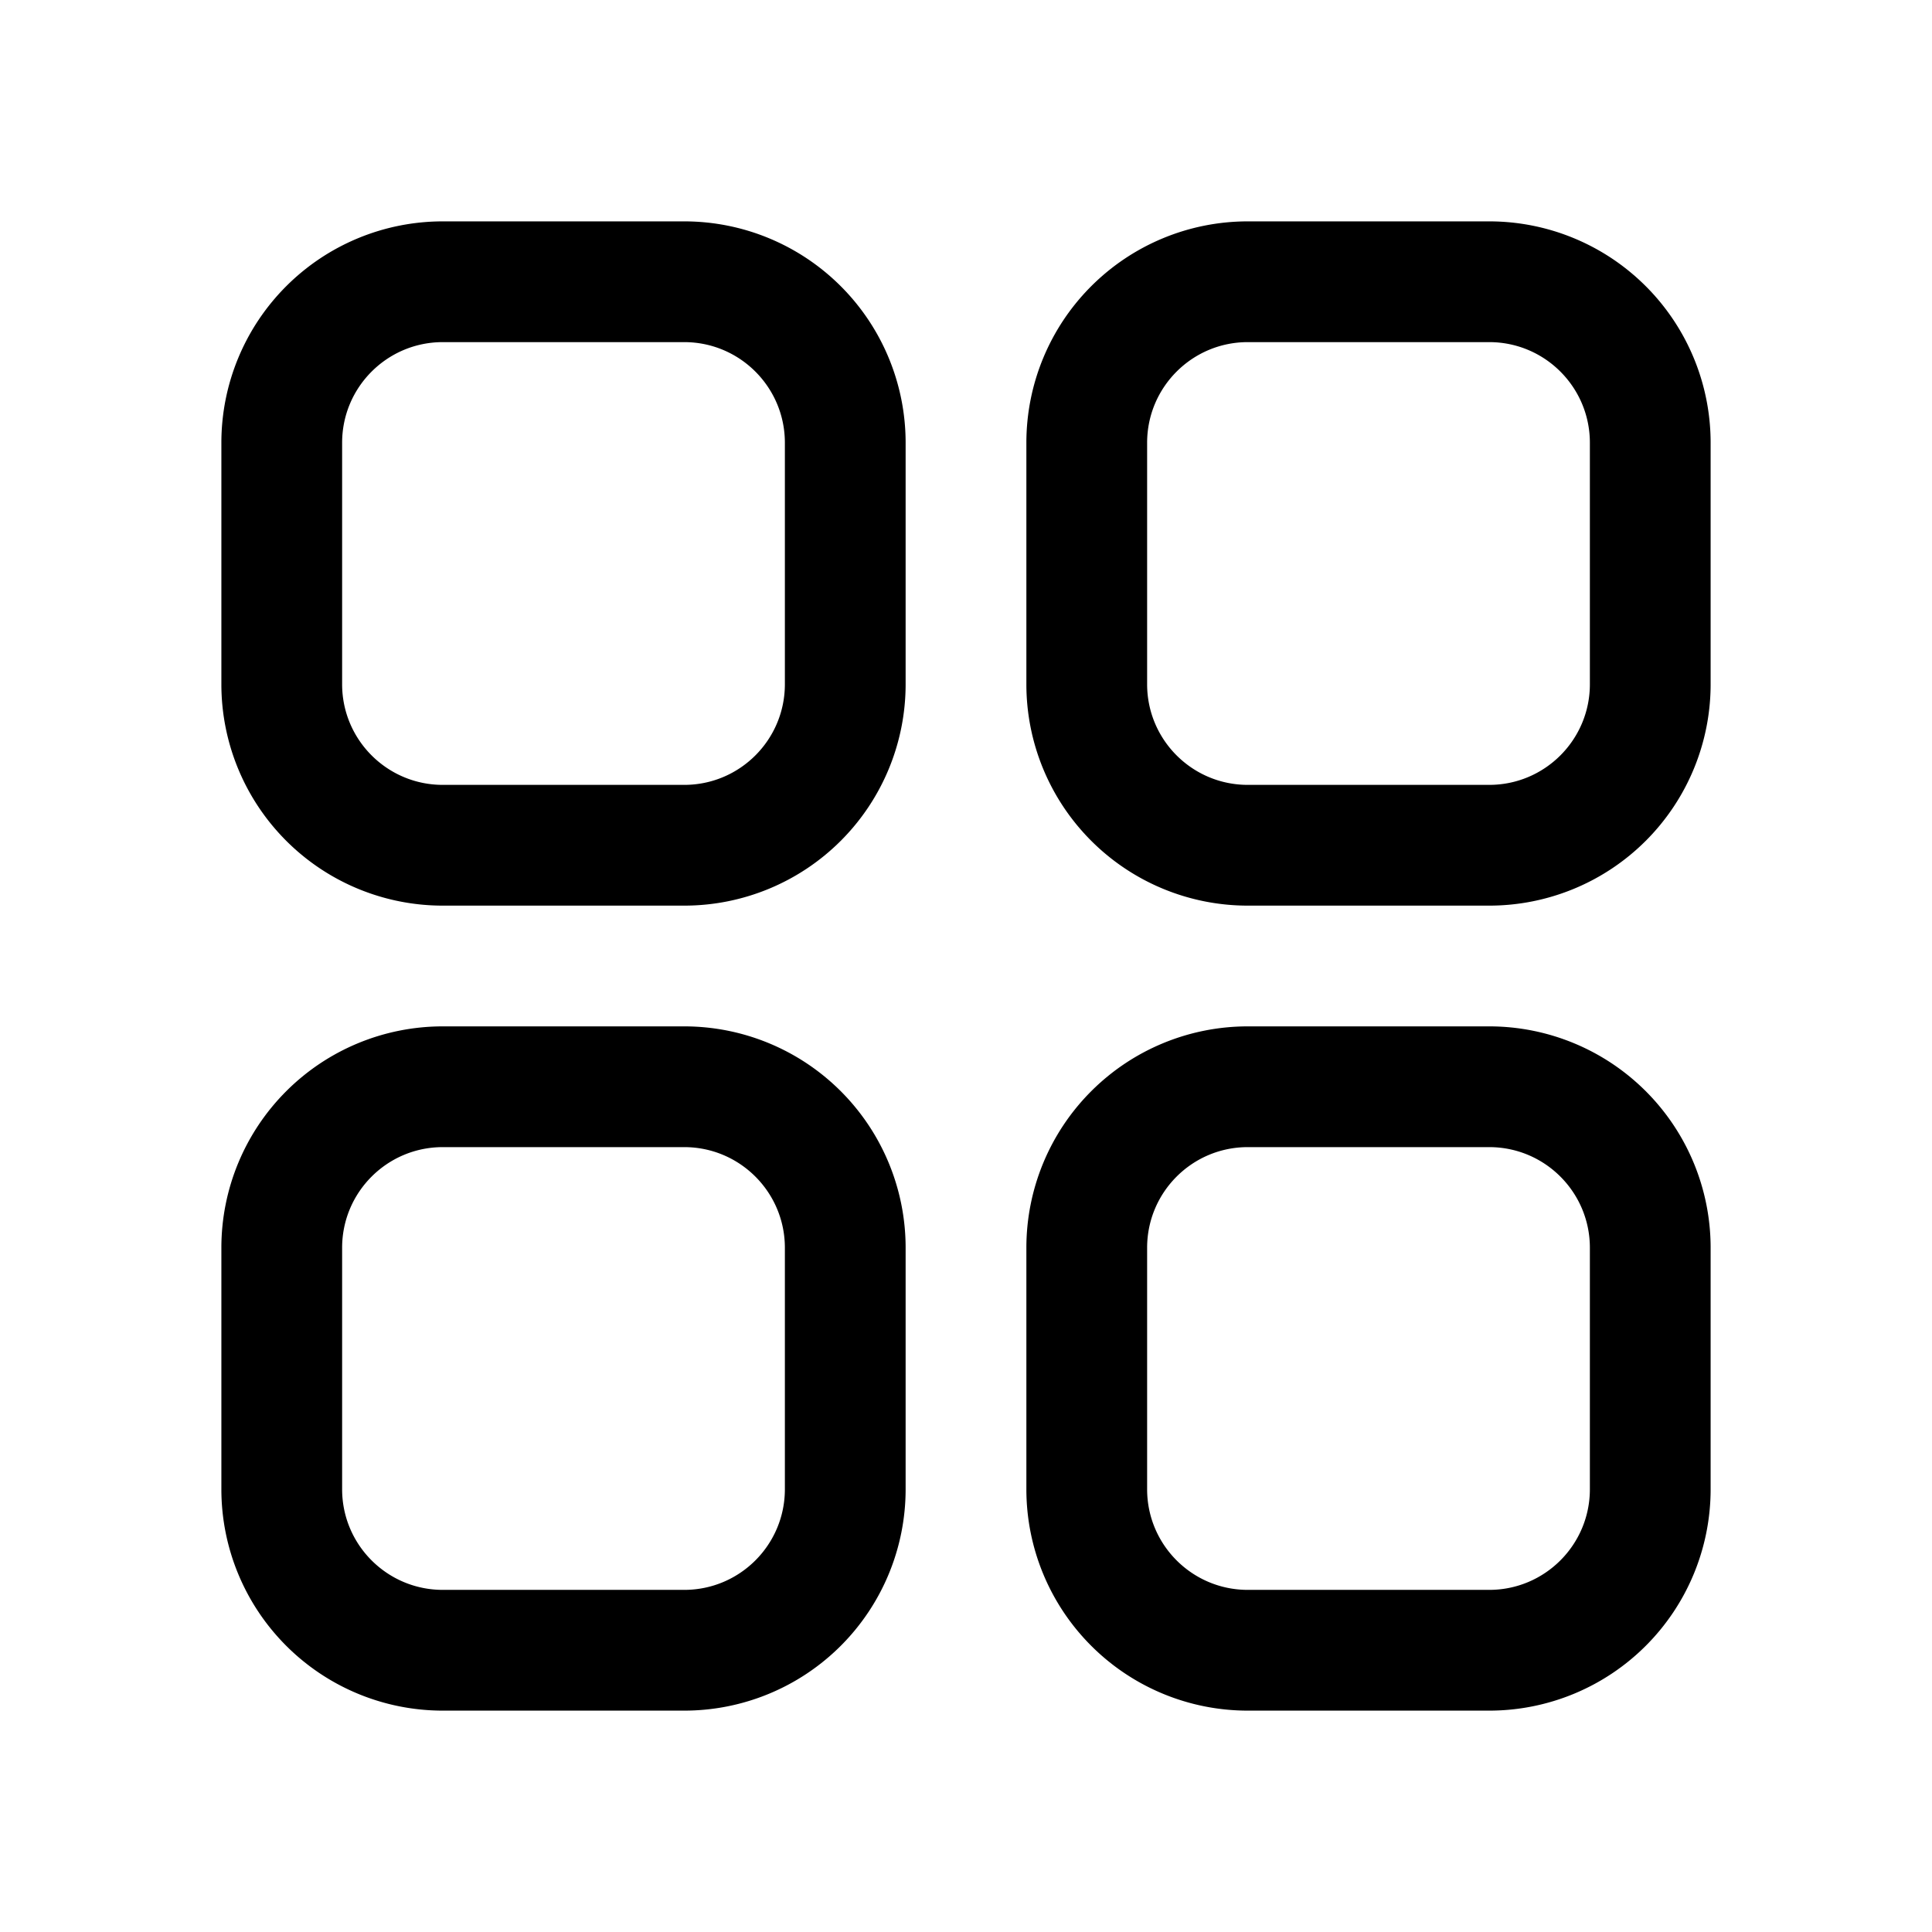
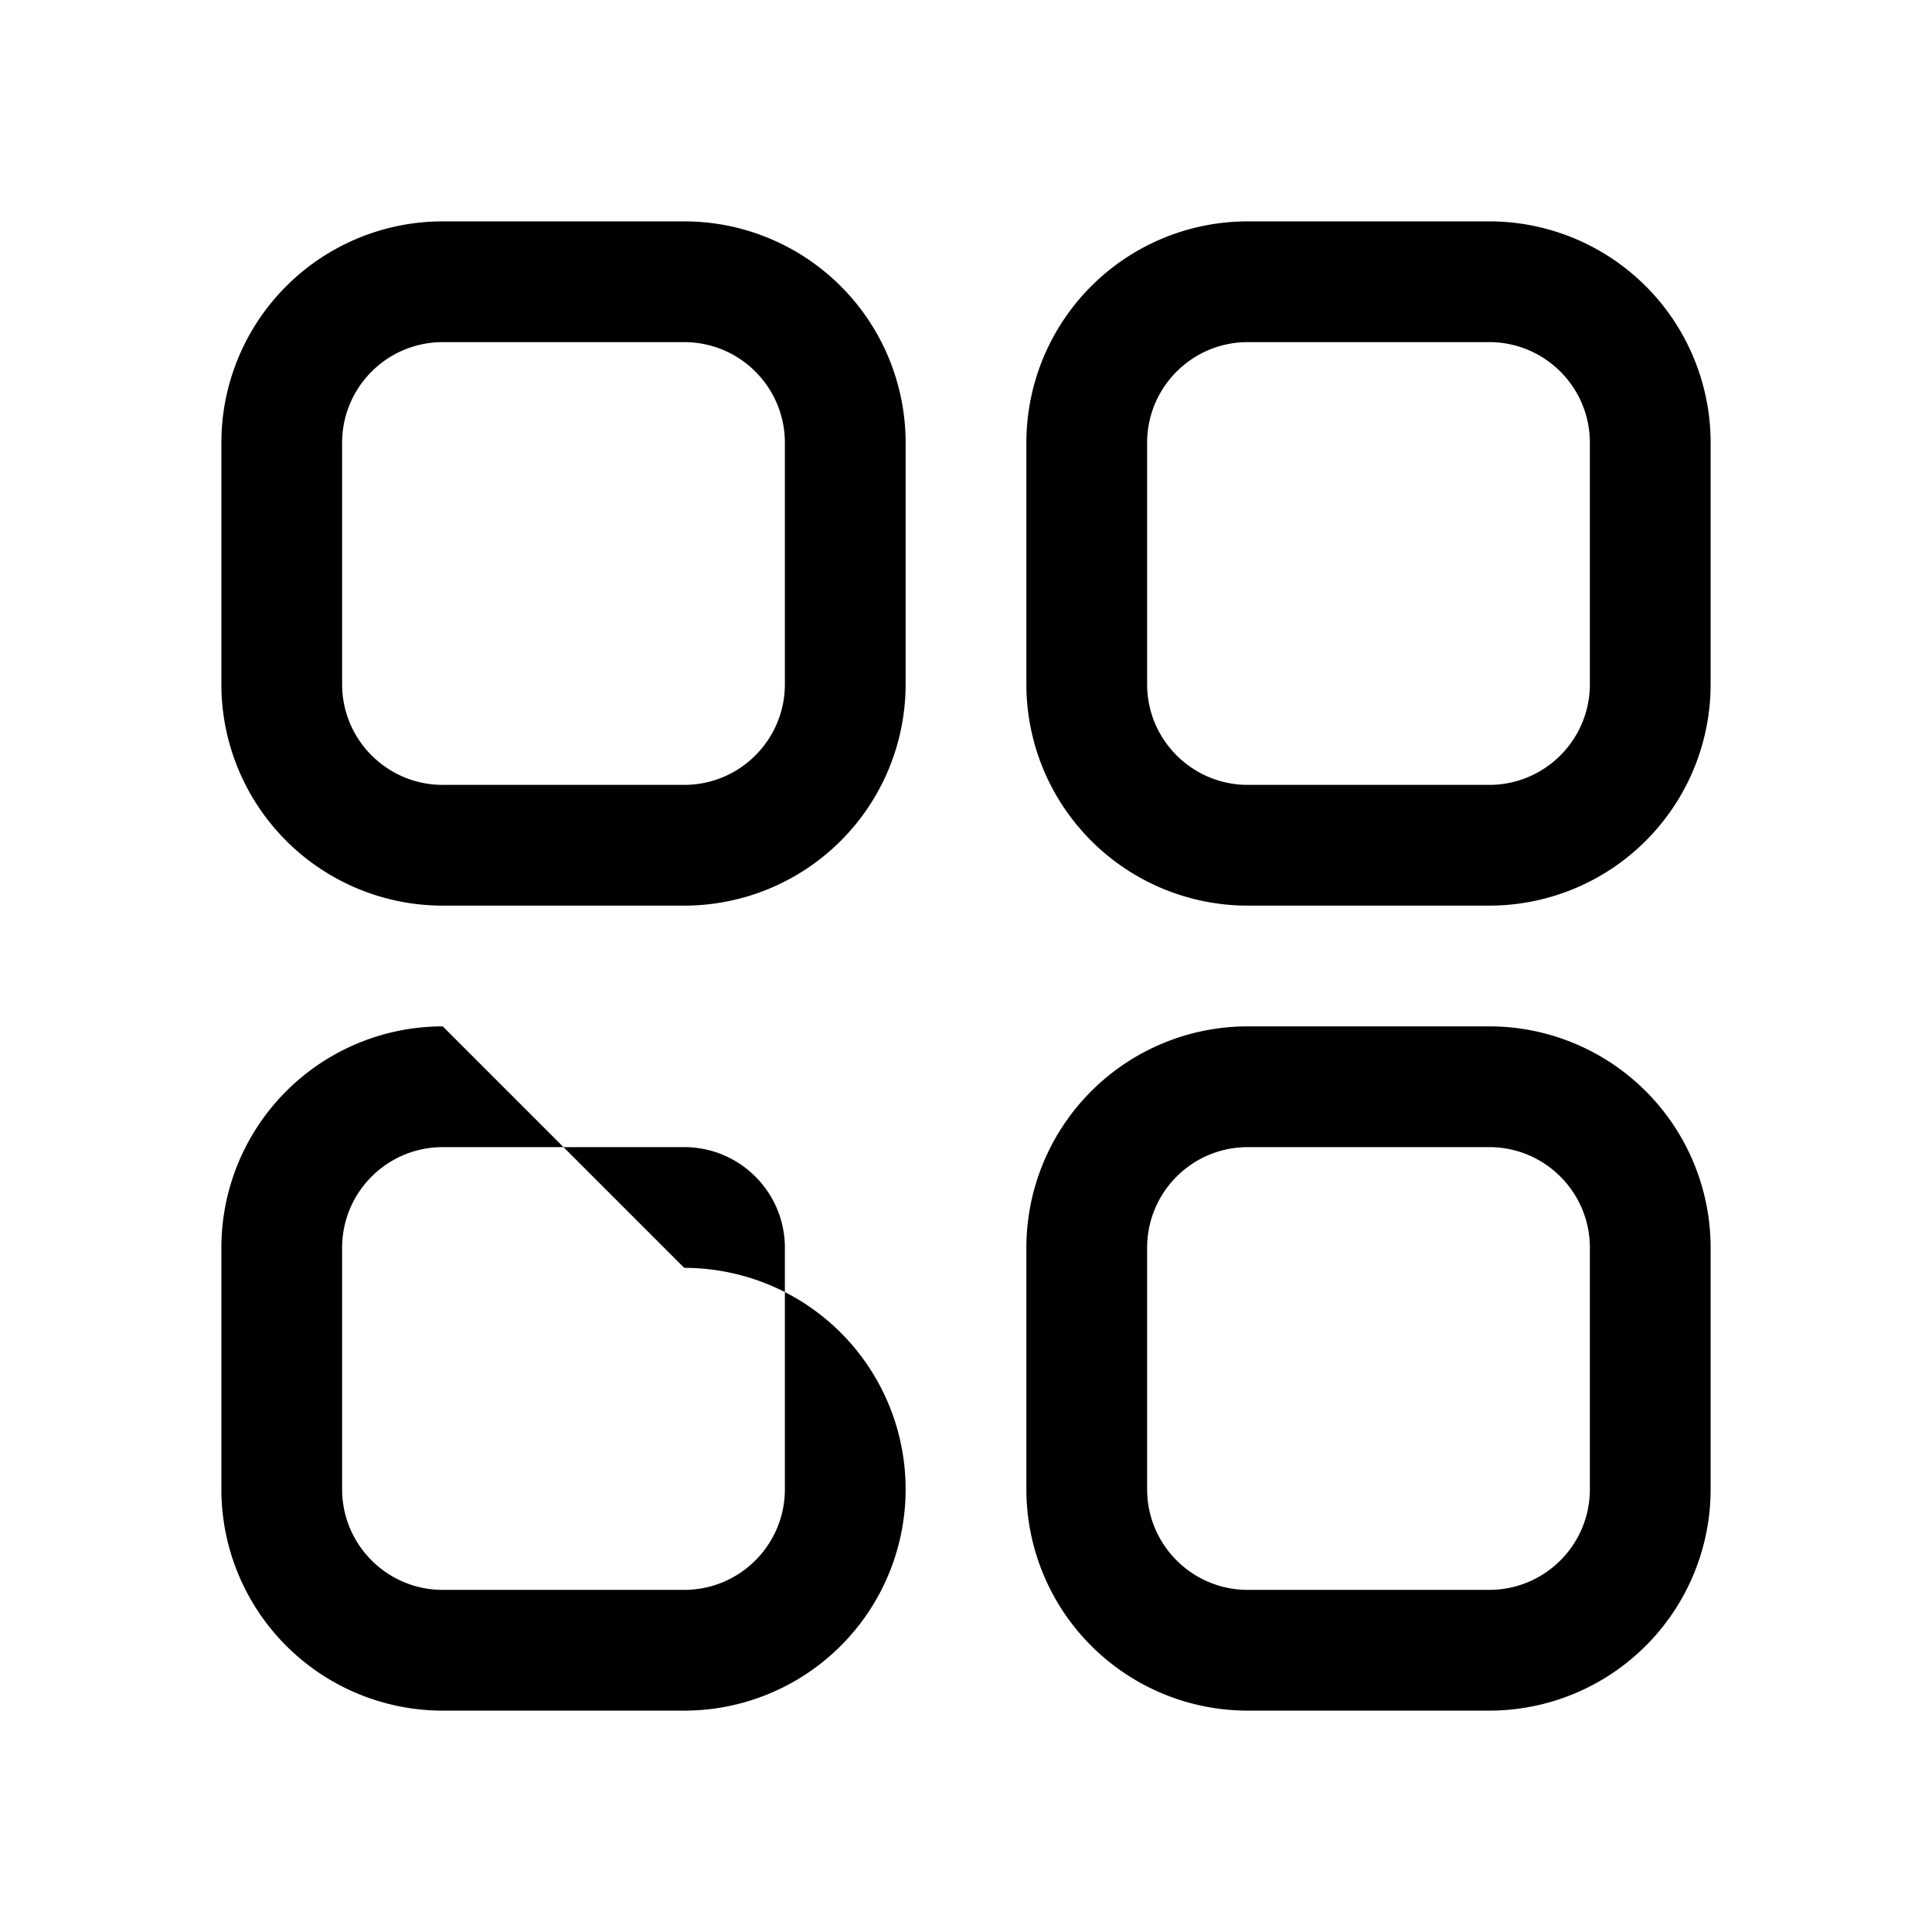
<svg xmlns="http://www.w3.org/2000/svg" viewBox="0 0 24 24">
-   <path d="M5.5 2.75A2.75 2.75 0 0 0 2.75 5.5v3a2.75 2.75 0 0 0 2.75 2.75h3a2.75 2.75 0 0 0 2.75-2.75v-3A2.75 2.75 0 0 0 8.5 2.75zM4.25 5.5c0-.69.56-1.25 1.25-1.25h3c.69 0 1.25.56 1.25 1.25v3c0 .69-.56 1.25-1.25 1.25h-3c-.69 0-1.25-.56-1.25-1.25zm1.25 7.25a2.75 2.75 0 0 0-2.75 2.75v3a2.75 2.75 0 0 0 2.75 2.75h3a2.75 2.75 0 0 0 2.75-2.75v-3a2.75 2.75 0 0 0-2.75-2.75zM4.25 15.5c0-.69.56-1.25 1.25-1.25h3c.69 0 1.25.56 1.25 1.25v3c0 .69-.56 1.25-1.25 1.25h-3c-.69 0-1.25-.56-1.25-1.25zm8.5-10a2.75 2.75 0 0 1 2.75-2.75h3a2.75 2.75 0 0 1 2.75 2.75v3a2.75 2.75 0 0 1-2.75 2.75h-3a2.75 2.75 0 0 1-2.75-2.75zm2.75-1.25c-.69 0-1.25.56-1.25 1.25v3c0 .69.56 1.25 1.25 1.25h3c.69 0 1.25-.56 1.25-1.25v-3c0-.69-.56-1.25-1.25-1.25zm0 8.5a2.75 2.75 0 0 0-2.75 2.75v3a2.75 2.75 0 0 0 2.75 2.75h3a2.75 2.75 0 0 0 2.75-2.75v-3a2.75 2.75 0 0 0-2.75-2.75zm-1.25 2.75c0-.69.56-1.25 1.25-1.25h3c.69 0 1.25.56 1.25 1.25v3c0 .69-.56 1.25-1.25 1.25h-3c-.69 0-1.25-.56-1.25-1.25z" />
+   <path d="M5.5 2.75A2.75 2.75 0 0 0 2.75 5.5v3a2.75 2.75 0 0 0 2.75 2.75h3a2.75 2.75 0 0 0 2.75-2.75v-3A2.75 2.75 0 0 0 8.5 2.75zM4.25 5.5c0-.69.56-1.25 1.25-1.25h3c.69 0 1.25.56 1.25 1.25v3c0 .69-.56 1.25-1.25 1.25h-3c-.69 0-1.25-.56-1.25-1.25zm1.25 7.25a2.75 2.75 0 0 0-2.75 2.75v3a2.75 2.75 0 0 0 2.75 2.75h3a2.75 2.75 0 0 0 2.75-2.75a2.75 2.75 0 0 0-2.75-2.75zM4.25 15.5c0-.69.56-1.25 1.25-1.25h3c.69 0 1.25.56 1.25 1.25v3c0 .69-.56 1.25-1.25 1.25h-3c-.69 0-1.25-.56-1.25-1.25zm8.5-10a2.75 2.75 0 0 1 2.75-2.75h3a2.75 2.75 0 0 1 2.75 2.75v3a2.75 2.75 0 0 1-2.75 2.75h-3a2.75 2.75 0 0 1-2.75-2.75zm2.75-1.25c-.69 0-1.25.56-1.25 1.25v3c0 .69.56 1.25 1.25 1.25h3c.69 0 1.25-.56 1.25-1.25v-3c0-.69-.56-1.25-1.25-1.25zm0 8.5a2.75 2.75 0 0 0-2.75 2.75v3a2.75 2.75 0 0 0 2.75 2.75h3a2.75 2.75 0 0 0 2.75-2.75v-3a2.75 2.75 0 0 0-2.75-2.75zm-1.25 2.75c0-.69.56-1.25 1.25-1.25h3c.69 0 1.25.56 1.25 1.25v3c0 .69-.56 1.25-1.25 1.25h-3c-.69 0-1.25-.56-1.25-1.25z" />
</svg>